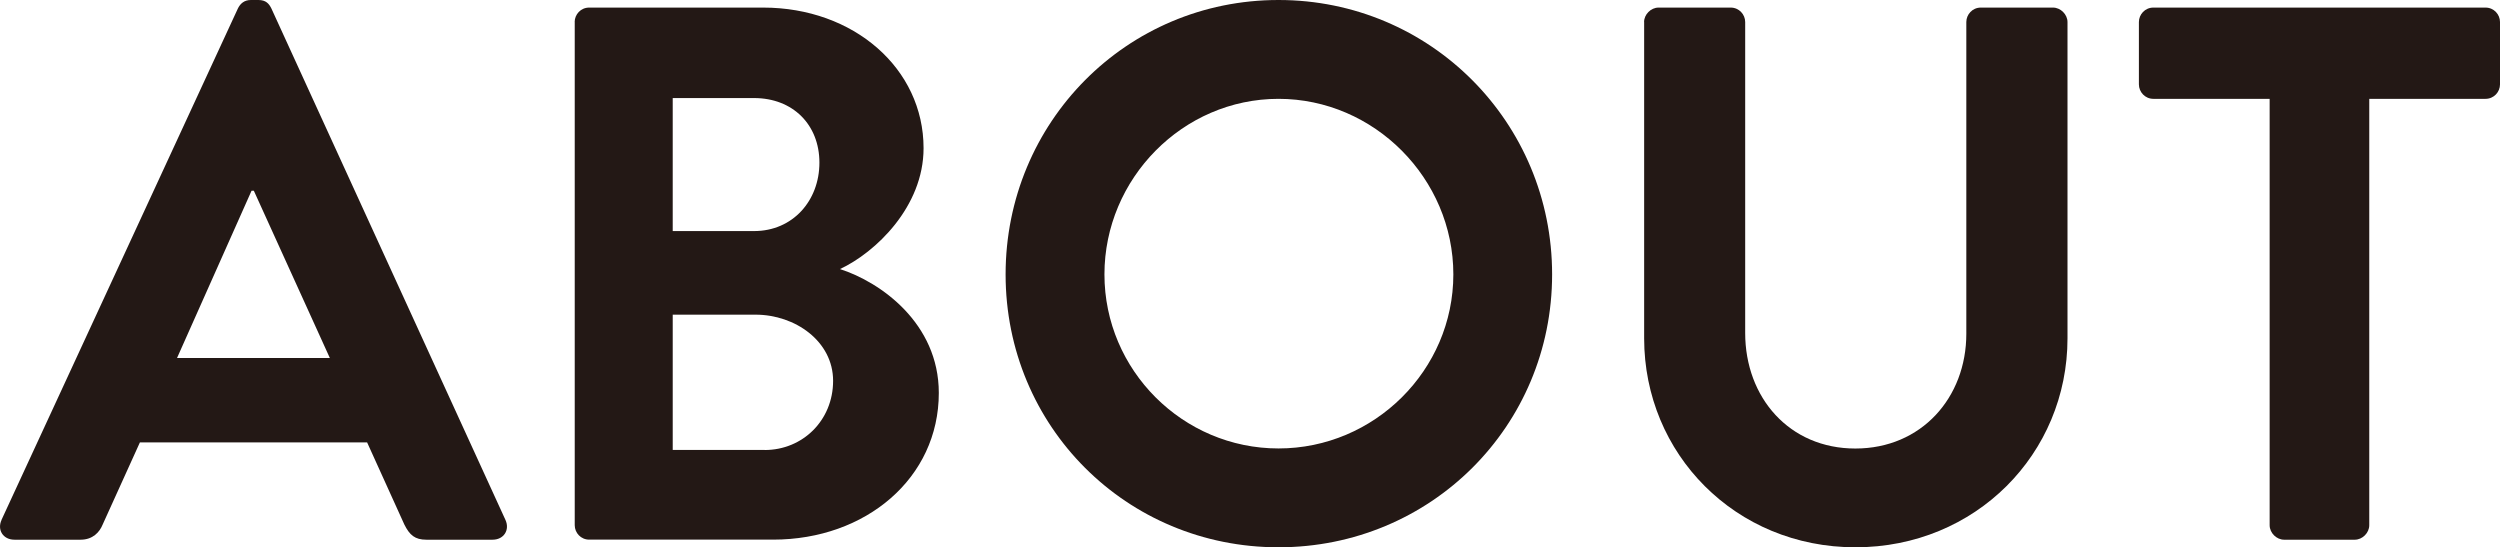
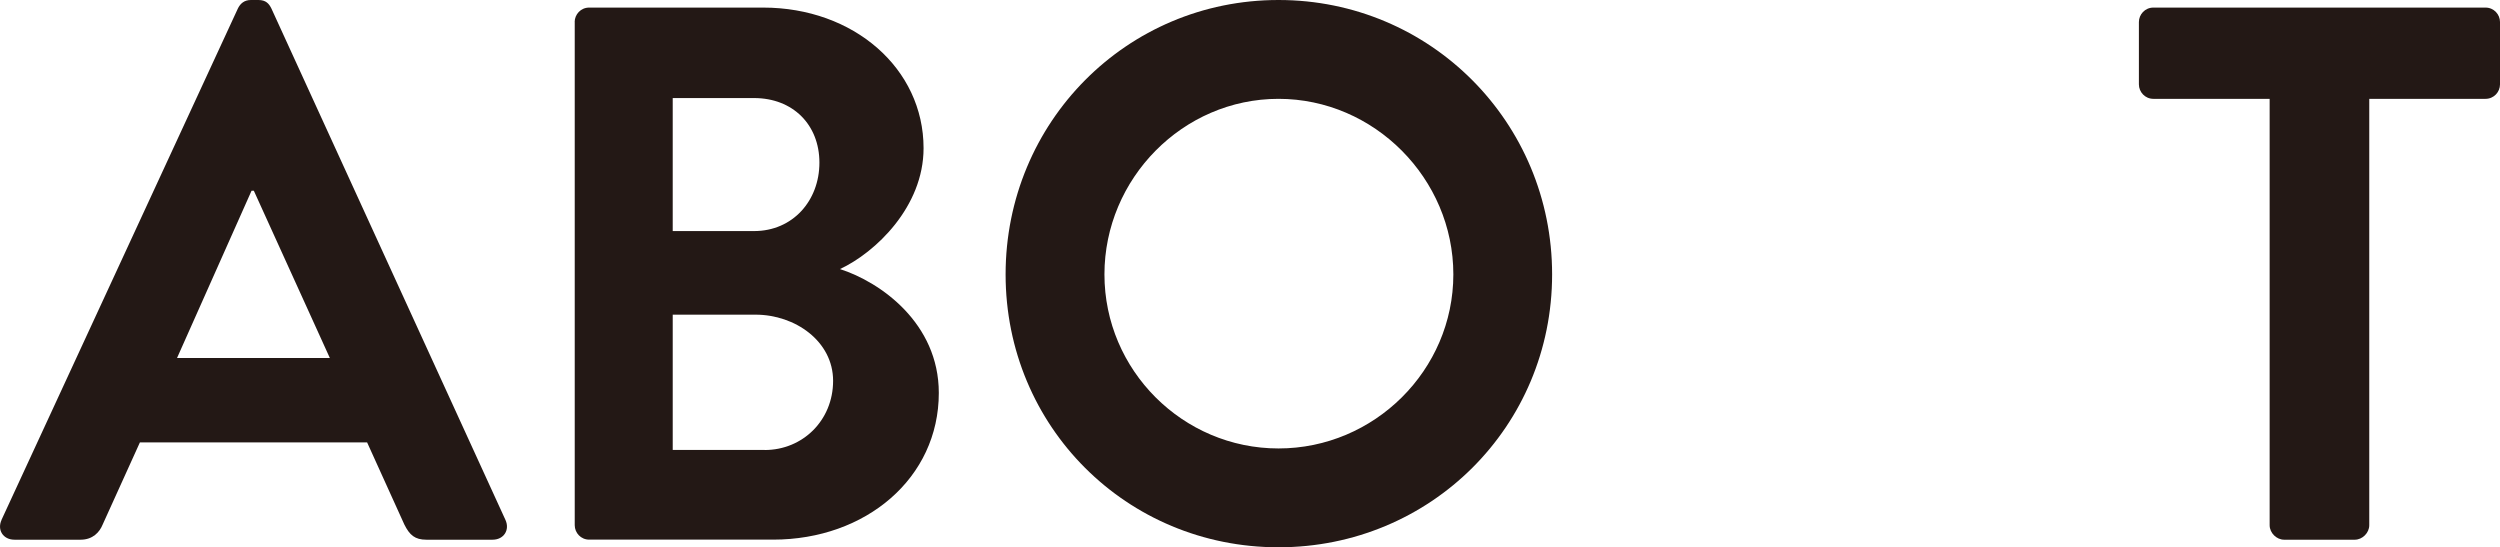
<svg xmlns="http://www.w3.org/2000/svg" id="Layer_2" data-name="Layer 2" viewBox="0 0 352.6 77.19">
  <defs>
    <style>
      .cls-1 {
        fill: #231815;
        stroke-width: 0px;
      }
    </style>
  </defs>
  <g id="_コピー" data-name="コピー">
    <g>
      <path class="cls-1" d="m.21,73.33L33.56,1.18c.32-.64.86-1.18,1.82-1.18h1.07c1.07,0,1.5.54,1.82,1.18l33.02,72.15c.64,1.39-.21,2.79-1.82,2.79h-9.33c-1.61,0-2.36-.64-3.11-2.14l-5.25-11.58H19.73l-5.25,11.58c-.43,1.07-1.39,2.14-3.11,2.14H2.04c-1.61,0-2.47-1.39-1.82-2.79Zm46.31-22.84l-10.72-23.59h-.32l-10.51,23.59h21.55Z" />
      <path class="cls-1" d="m81.05,3.11c0-1.07.86-2.04,2.04-2.04h24.55c12.76,0,22.62,8.58,22.62,19.83,0,8.25-6.75,14.69-11.79,17.05,5.68,1.82,13.94,7.61,13.94,17.47,0,12.01-10.29,20.69-23.37,20.69h-25.94c-1.18,0-2.04-.96-2.04-2.04V3.11Zm25.3,29.48c5.47,0,9.22-4.29,9.22-9.65s-3.75-9.11-9.22-9.11h-11.47v18.76h11.47Zm1.5,30.88c5.36,0,9.65-4.18,9.65-9.76s-5.36-9.33-10.93-9.33h-11.69v19.08h12.97Z" />
      <path class="cls-1" d="m180.32,0c21.44,0,38.59,17.26,38.59,38.7s-17.15,38.49-38.59,38.49-38.49-17.05-38.49-38.49S158.88,0,180.32,0Zm0,63.25c13.51,0,24.66-11.04,24.66-24.55s-11.15-24.76-24.66-24.76-24.55,11.26-24.55,24.76,11.04,24.55,24.55,24.55Z" />
-       <path class="cls-1" d="m231.88,3.11c0-1.07.96-2.04,2.04-2.04h10.18c1.18,0,2.04.97,2.04,2.04v43.85c0,9.11,6.22,16.3,15.54,16.3s15.65-7.18,15.65-16.19V3.11c0-1.07.86-2.04,2.04-2.04h10.19c1.07,0,2.04.97,2.04,2.04v44.6c0,16.3-12.97,29.48-29.91,29.48s-29.8-13.19-29.8-29.48V3.11Z" />
      <path class="cls-1" d="m320.11,13.94h-16.4c-1.18,0-2.04-.97-2.04-2.04V3.11c0-1.07.86-2.04,2.04-2.04h46.85c1.18,0,2.04.97,2.04,2.04v8.79c0,1.07-.86,2.04-2.04,2.04h-16.4v60.14c0,1.07-.96,2.04-2.04,2.04h-9.97c-1.07,0-2.04-.96-2.04-2.04V13.94Z" />
    </g>
  </g>
</svg>